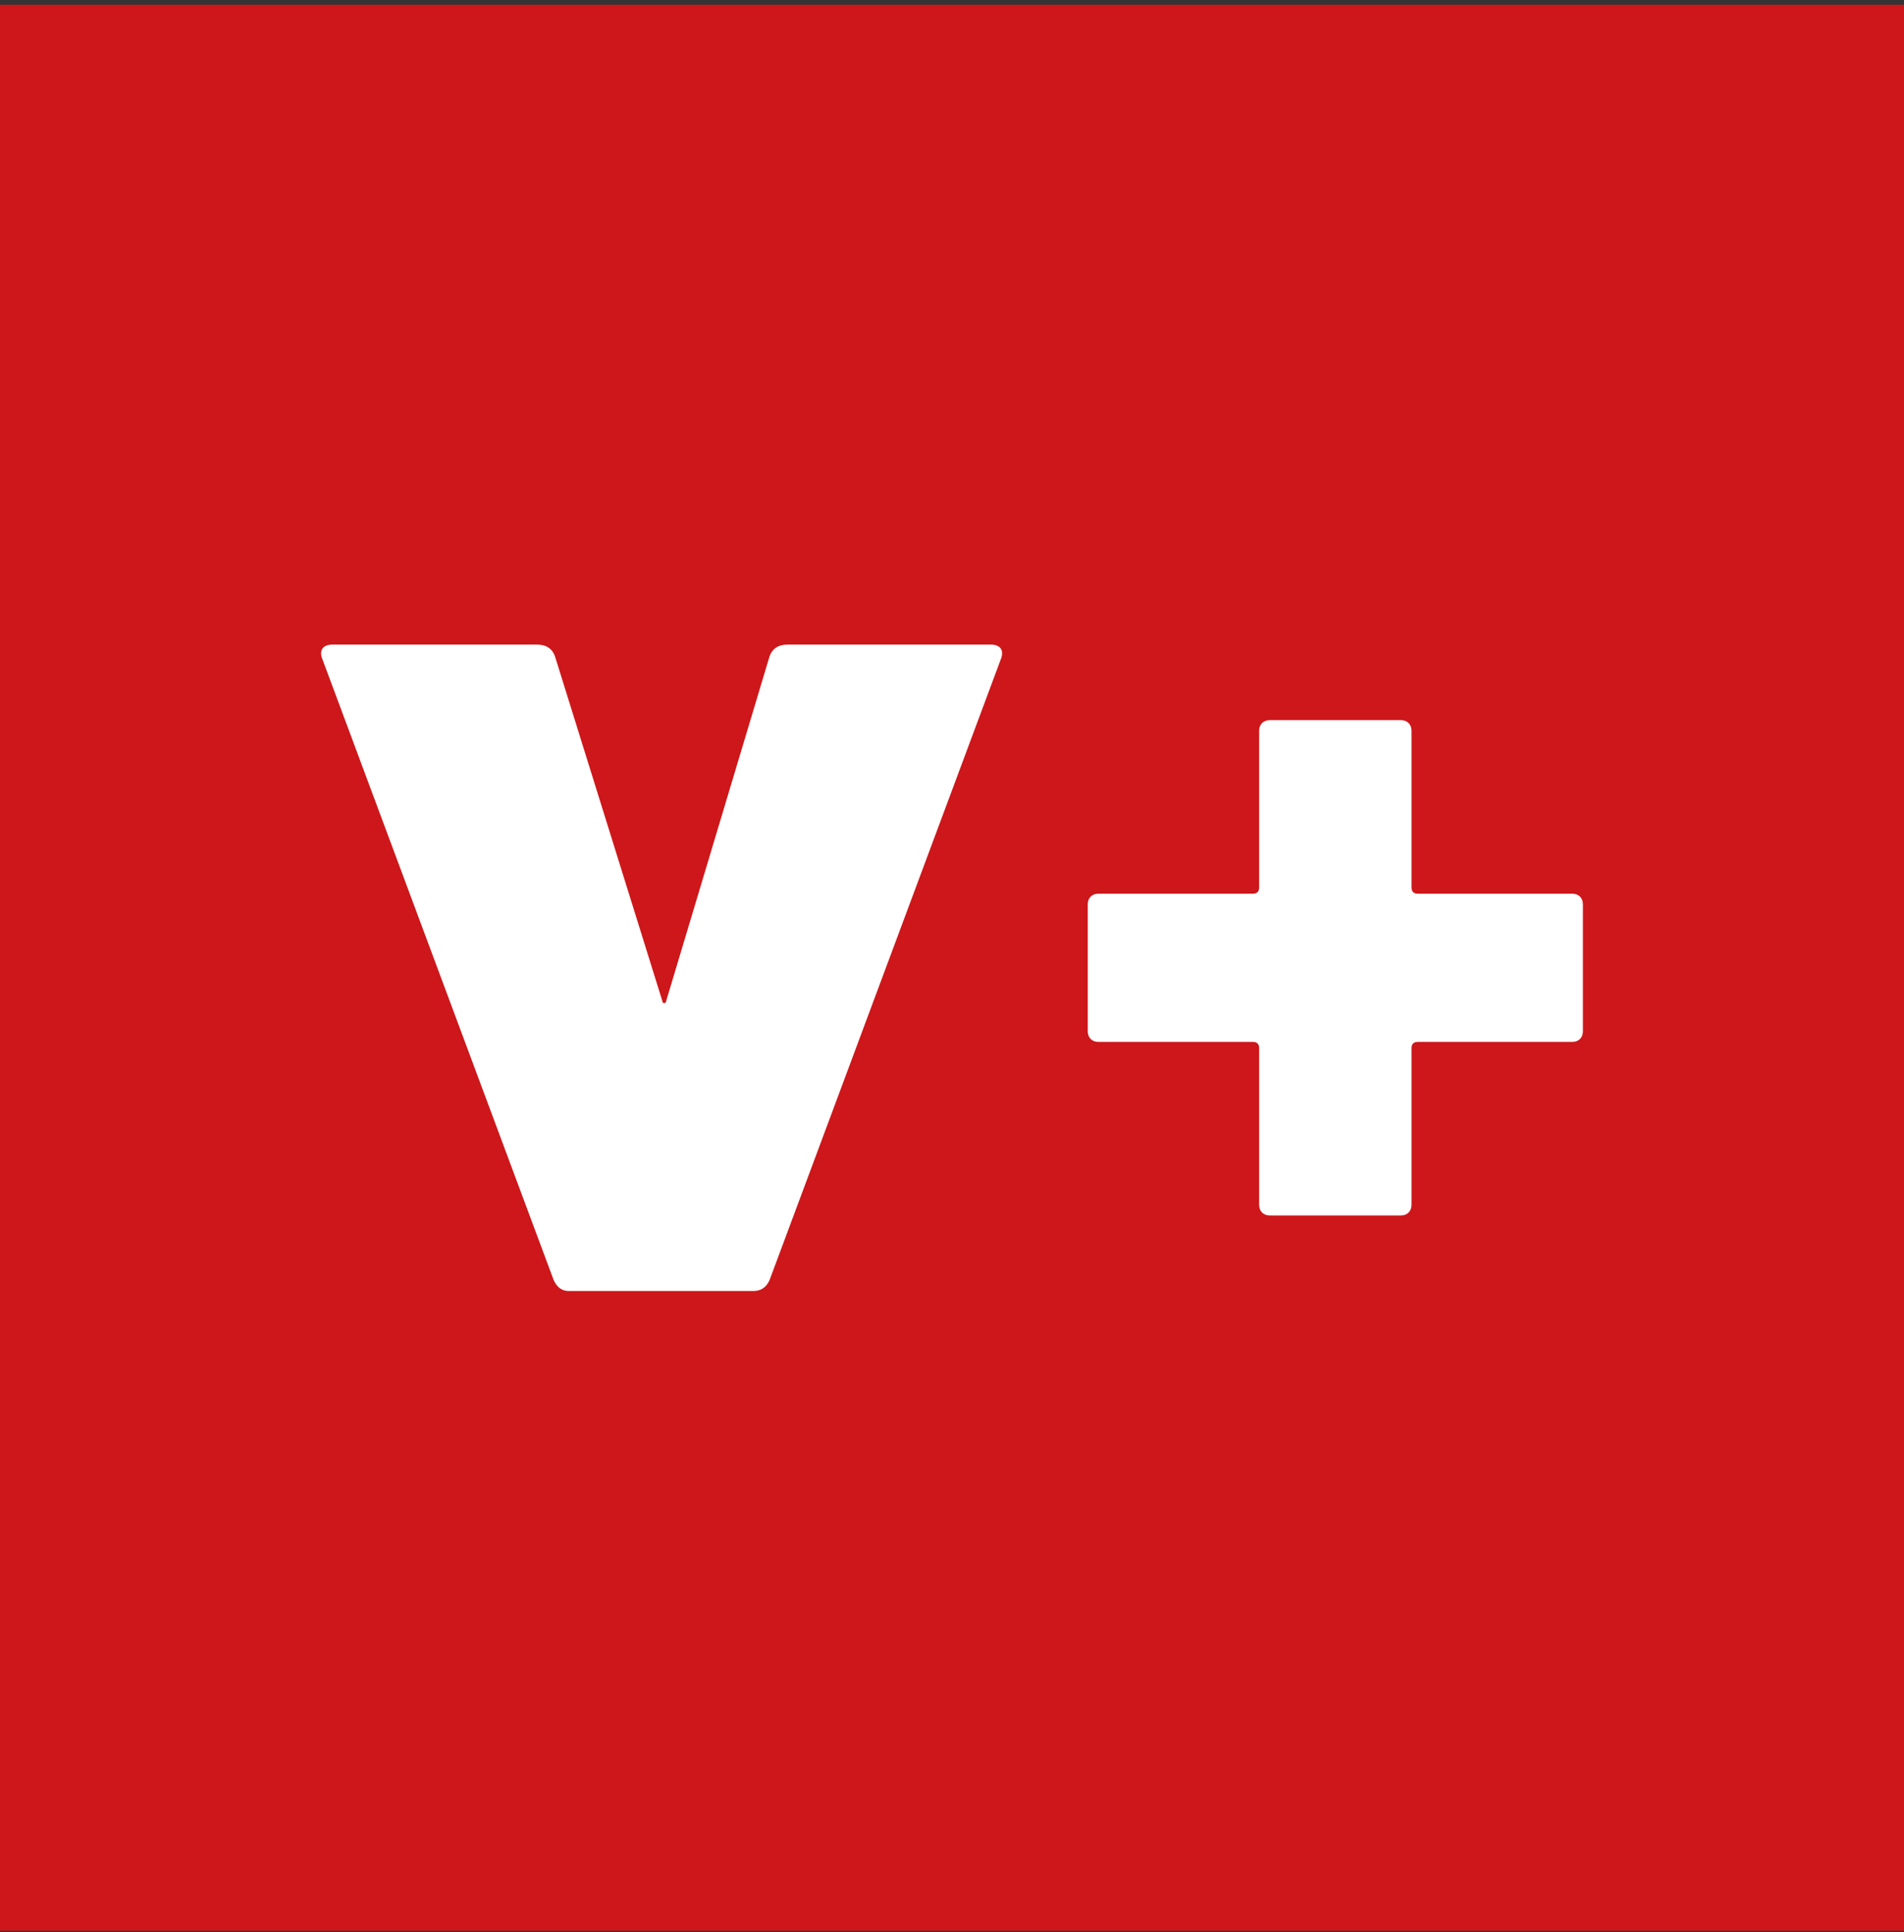
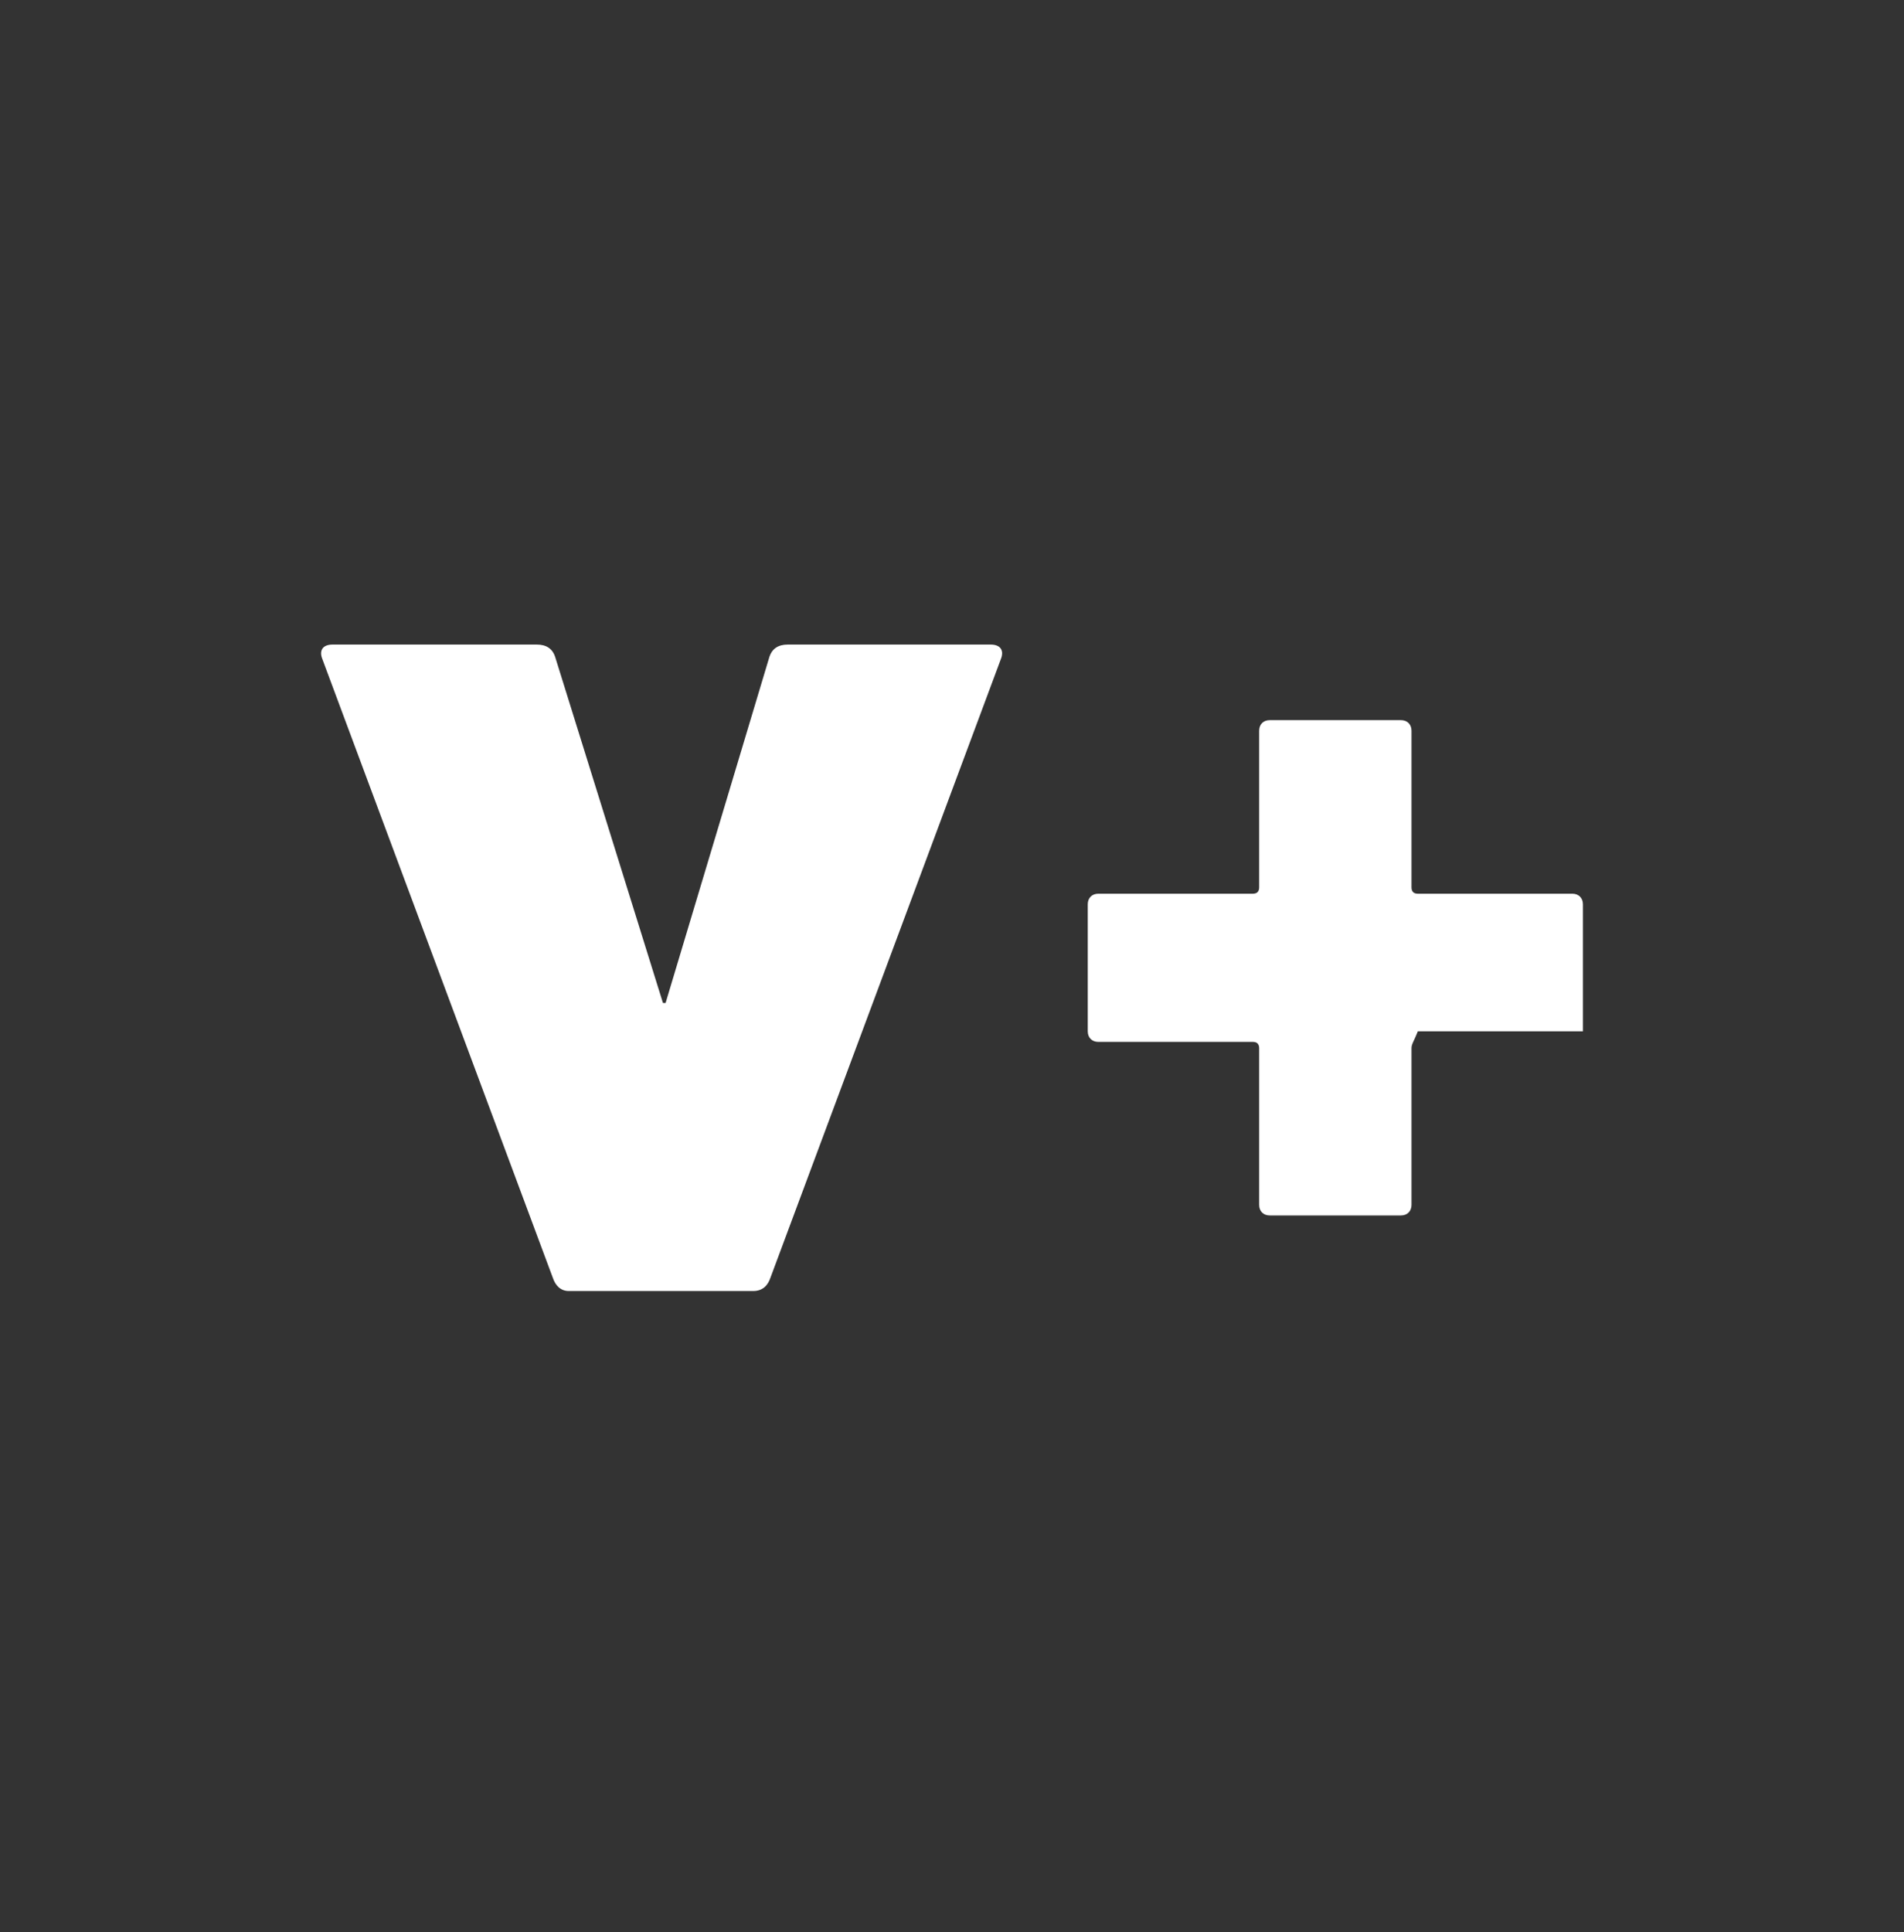
<svg xmlns="http://www.w3.org/2000/svg" width="139" height="141" viewBox="0 0 139 141" fill="none">
  <rect x="0" y="0" width="139" height="141" fill="#333333" stroke="none" />
-   <rect width="139" height="140.569" transform="translate(0 0.348)" fill="#CD171A" />
  <path d="M54.985 94.221H41.519C40.938 94.221 40.55 93.834 40.357 93.252L23.5 48.011C23.307 47.43 23.597 47.042 24.275 47.042H39.194C39.872 47.042 40.357 47.333 40.55 48.011L48.398 73.199H48.591L56.148 48.011C56.341 47.333 56.826 47.042 57.504 47.042H72.326C73.004 47.042 73.295 47.43 73.101 48.011L56.245 93.252C56.051 93.834 55.663 94.221 54.985 94.221Z" fill="white" />
-   <path d="M80.183 76.039C79.72 76.039 79.411 75.73 79.411 75.266V65.998C79.411 65.534 79.72 65.225 80.183 65.225H91.46C91.769 65.225 91.924 65.071 91.924 64.762V53.331C91.924 52.867 92.233 52.558 92.696 52.558H102.274C102.737 52.558 103.046 52.867 103.046 53.331V64.762C103.046 65.071 103.201 65.225 103.51 65.225H114.787C115.25 65.225 115.559 65.534 115.559 65.998V75.266C115.559 75.73 115.25 76.039 114.787 76.039H103.51C103.201 76.039 103.046 76.193 103.046 76.502V87.934C103.046 88.397 102.737 88.706 102.274 88.706H92.696C92.233 88.706 91.924 88.397 91.924 87.934V76.502C91.924 76.193 91.769 76.039 91.46 76.039H80.183Z" fill="white" />
+   <path d="M80.183 76.039C79.72 76.039 79.411 75.73 79.411 75.266V65.998C79.411 65.534 79.72 65.225 80.183 65.225H91.46C91.769 65.225 91.924 65.071 91.924 64.762V53.331C91.924 52.867 92.233 52.558 92.696 52.558H102.274C102.737 52.558 103.046 52.867 103.046 53.331V64.762C103.046 65.071 103.201 65.225 103.51 65.225H114.787C115.25 65.225 115.559 65.534 115.559 65.998V75.266H103.51C103.201 76.039 103.046 76.193 103.046 76.502V87.934C103.046 88.397 102.737 88.706 102.274 88.706H92.696C92.233 88.706 91.924 88.397 91.924 87.934V76.502C91.924 76.193 91.769 76.039 91.46 76.039H80.183Z" fill="white" />
</svg>